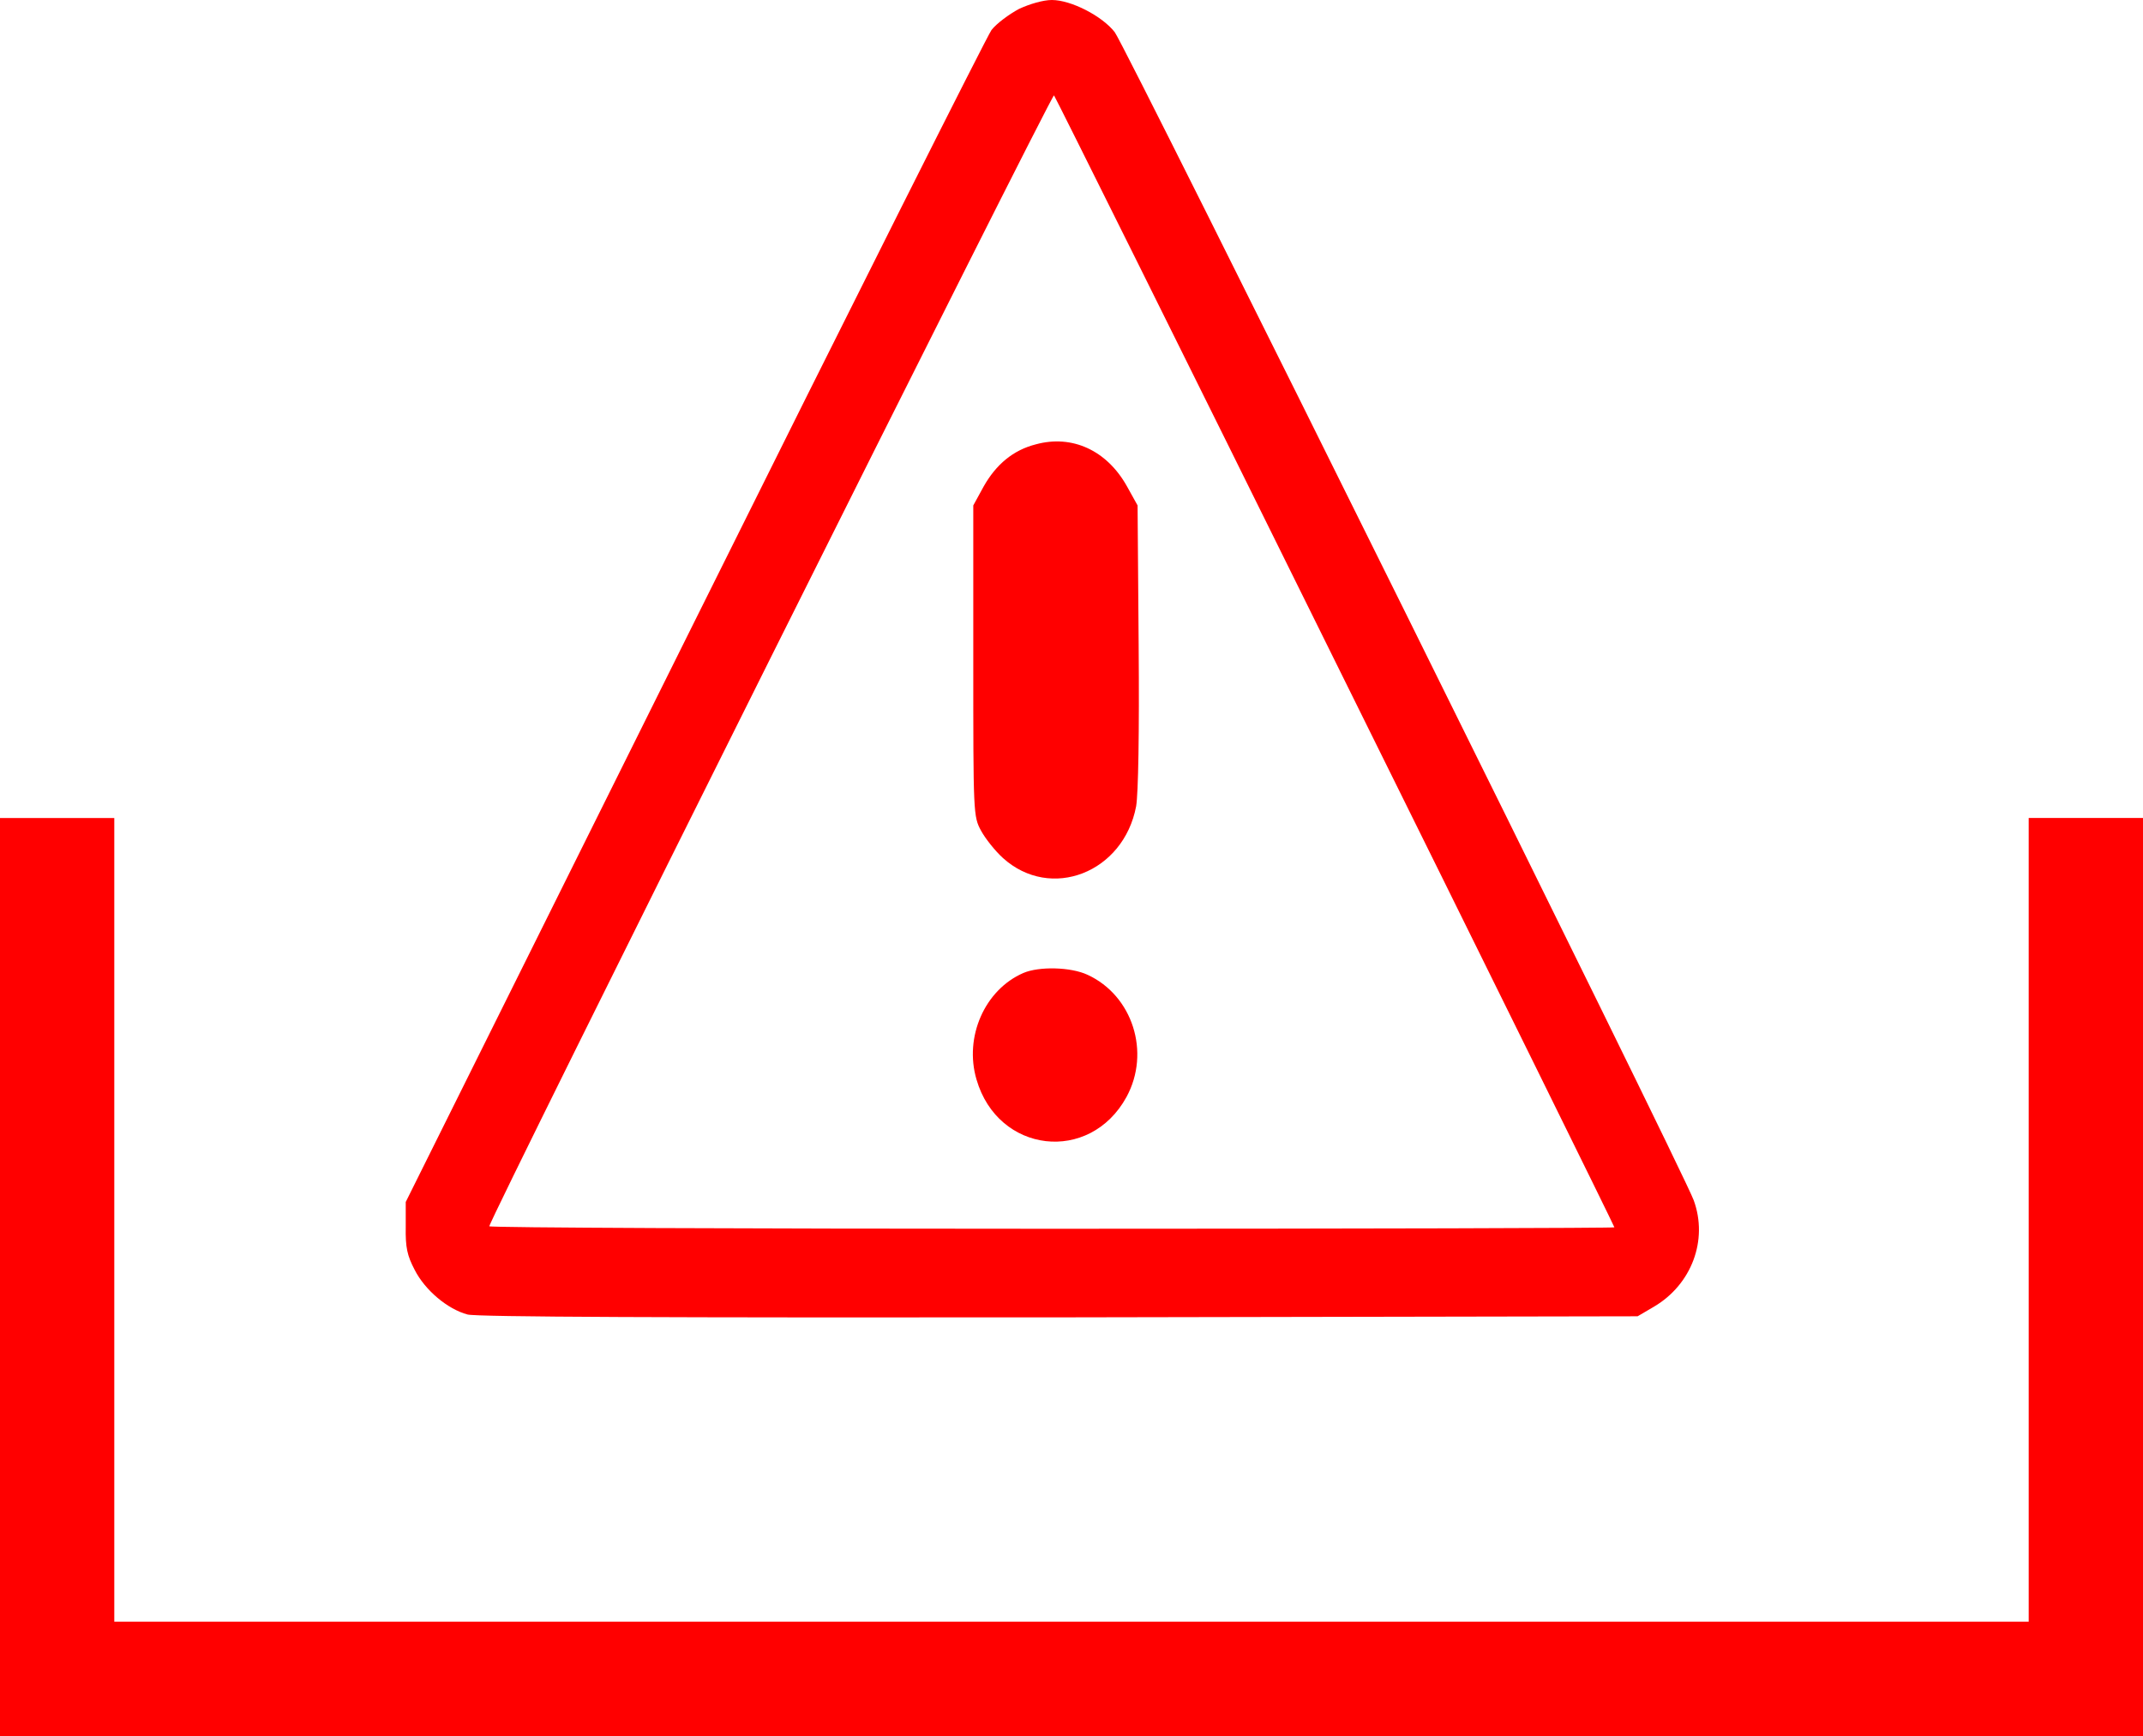
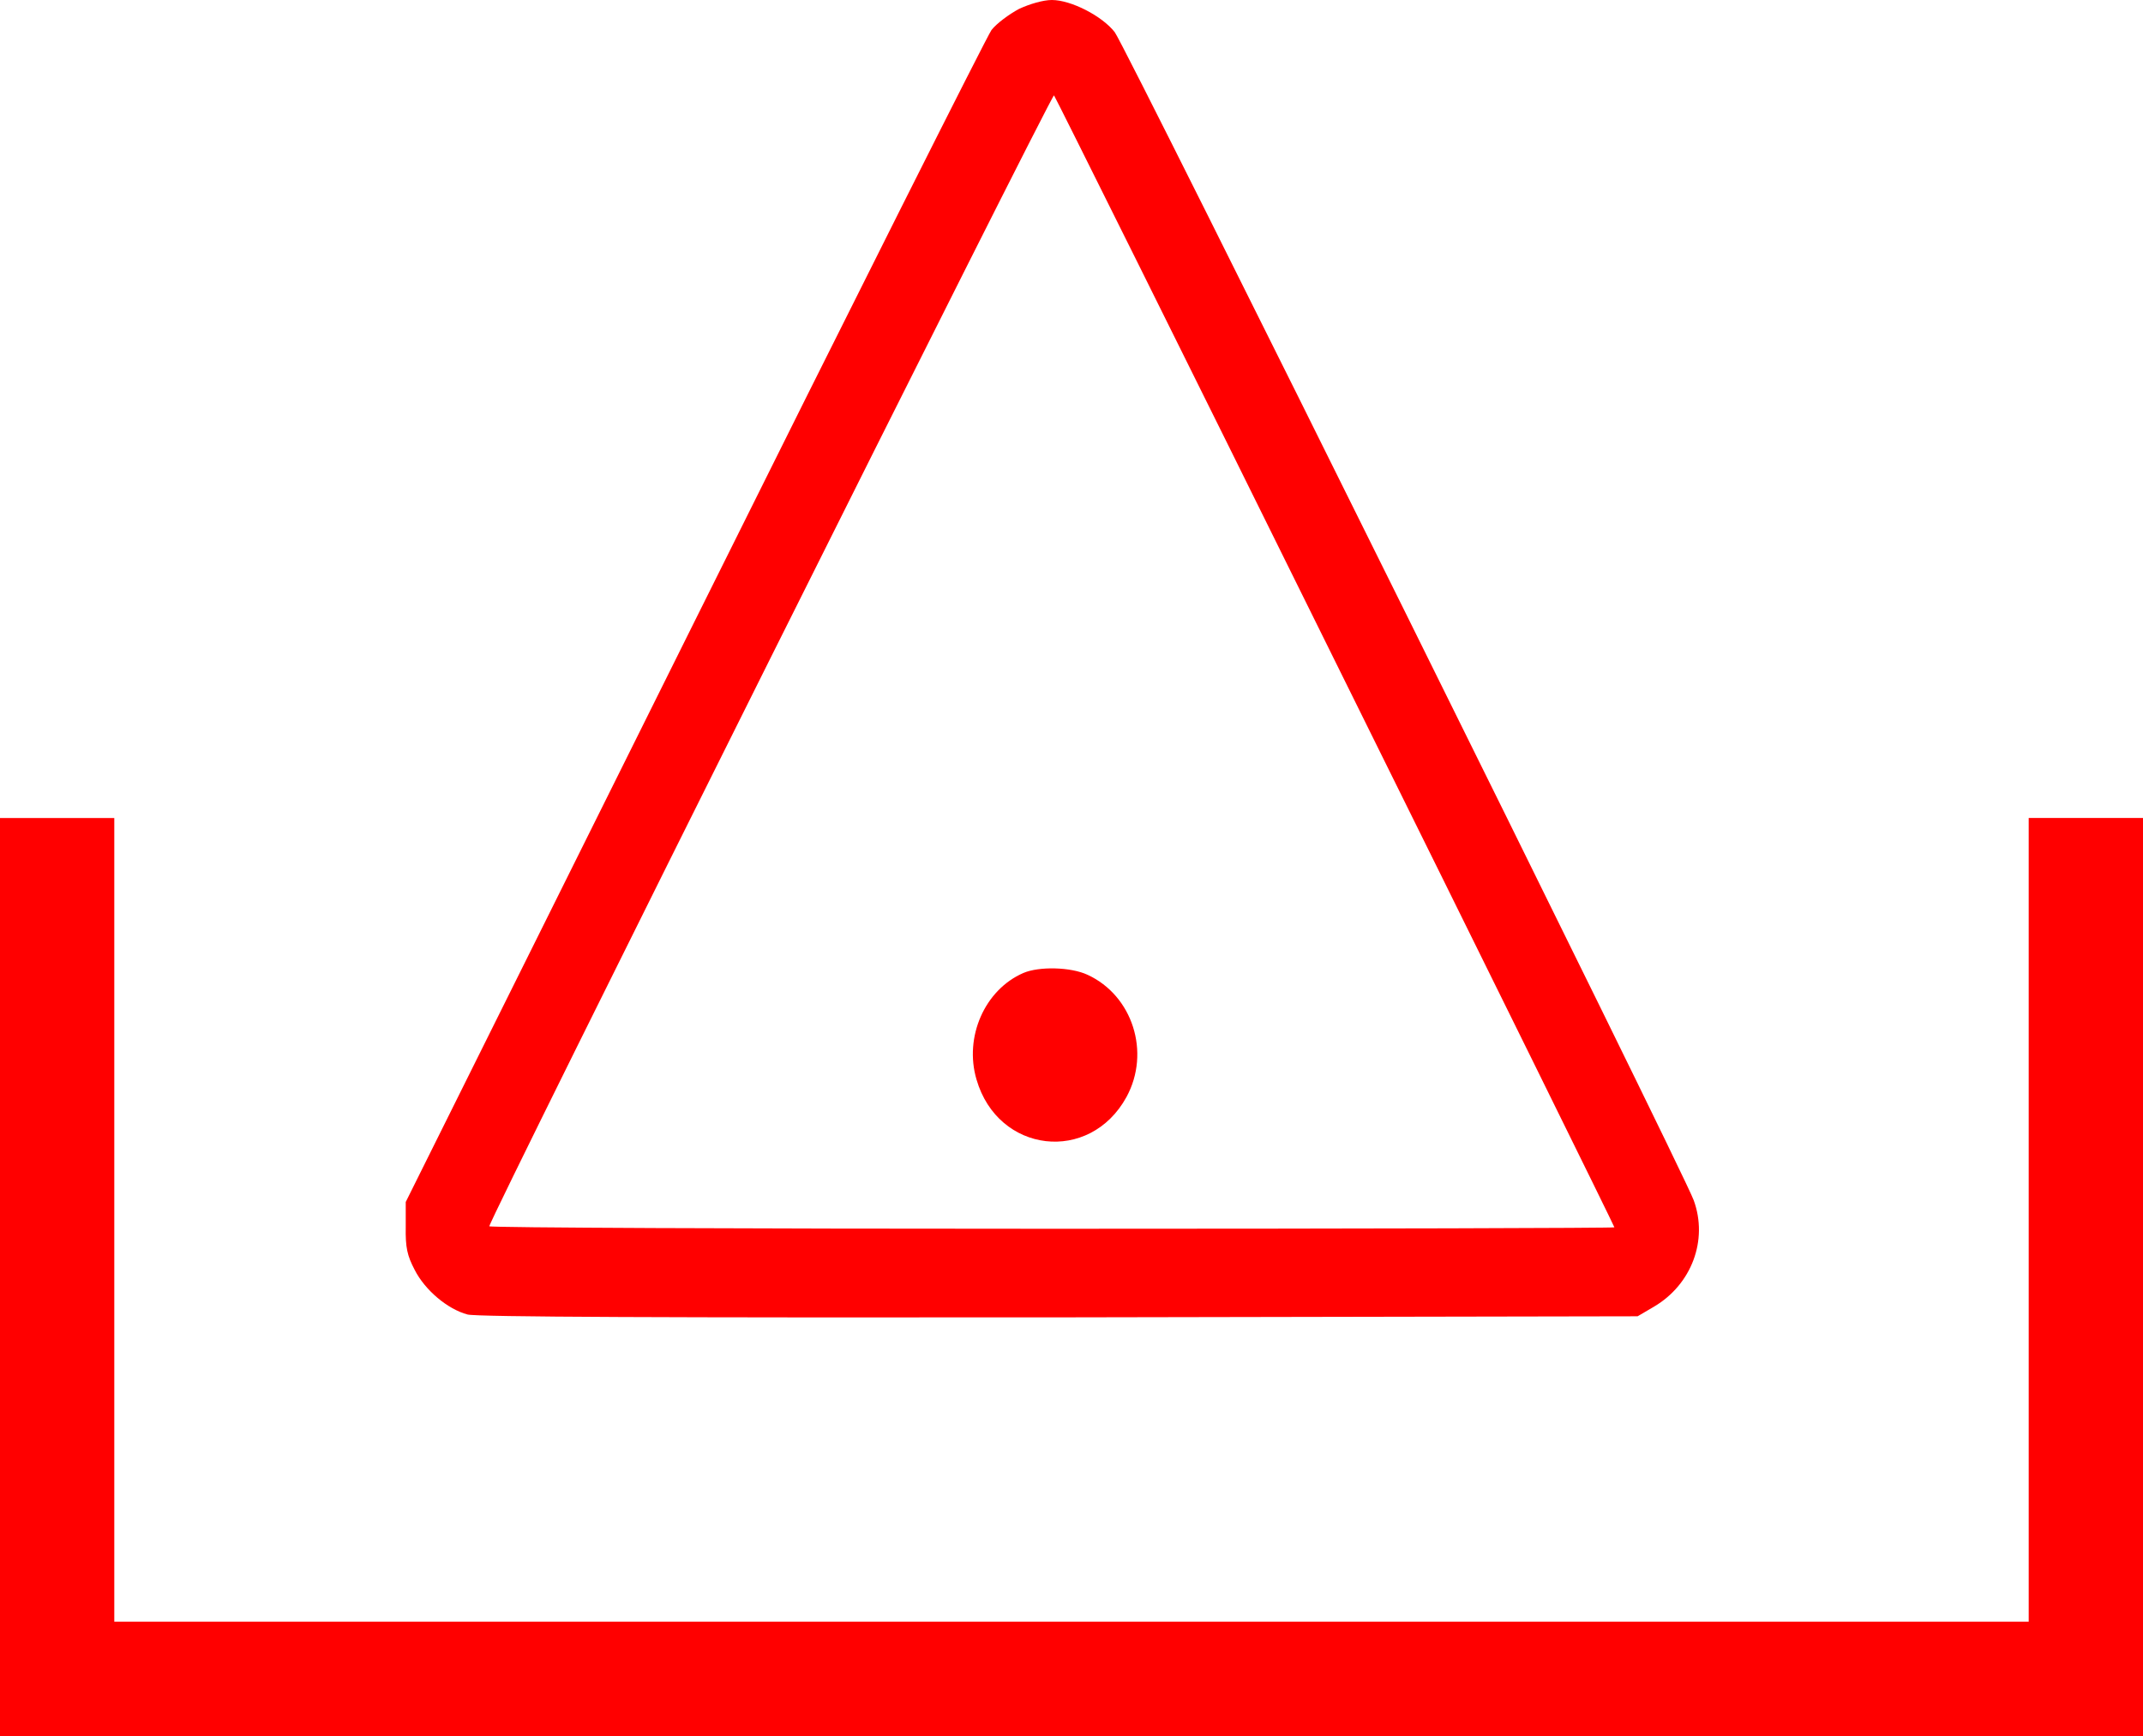
<svg xmlns="http://www.w3.org/2000/svg" version="1.1" id="Layer_1" x="0px" y="0px" viewBox="0 0 600 486" style="enable-background:new 0 0 600 486;" xml:space="preserve">
  <style type="text/css">
	.st0{fill:#FF0000;}
</style>
  <g transform="translate(0,486) scale(0.1,-0.1)">
    <path class="st0" d="M2853,4835c-28-15-63-41-77-59c-13-18-388-764-832-1657l-808-1624v-70c-1-57,4-80,25-120c29-57,92-110,148-125   c27-7,561-9,1658-8l1618,3l46,27c105,62,152,186,111,298c-30,83-1590,3230-1621,3270c-35,45-122,90-176,90   C2921,4860,2883,4849,2853,4835z M3739,3007c430-868,781-1580,781-1583c0-2-709-4-1575-4s-1575,3-1575,7c0,20,1575,3172,1581,3166   C2955,4588,3310,3875,3739,3007z" />
-     <path class="st0" d="M2900,3616c-63-16-111-56-146-118l-29-53v-435c0-428,0-436,22-476c12-22,39-56,61-76c134-121,338-41,373,145   c6,37,9,202,7,450l-3,392l-30,54C3099,3599,3002,3644,2900,3616z" />
    <path class="st0" d="M2865,2136c-108-47-166-179-131-298c60-207,317-237,420-49c68,125,17,284-109,342   C2998,2153,2909,2155,2865,2136z" />
    <path class="st0" d="M0,1285V0h3000h3000v1285v1285h-160h-160V1445V320H3000H320v1125v1125H160H0V1285z" />
  </g>
</svg>